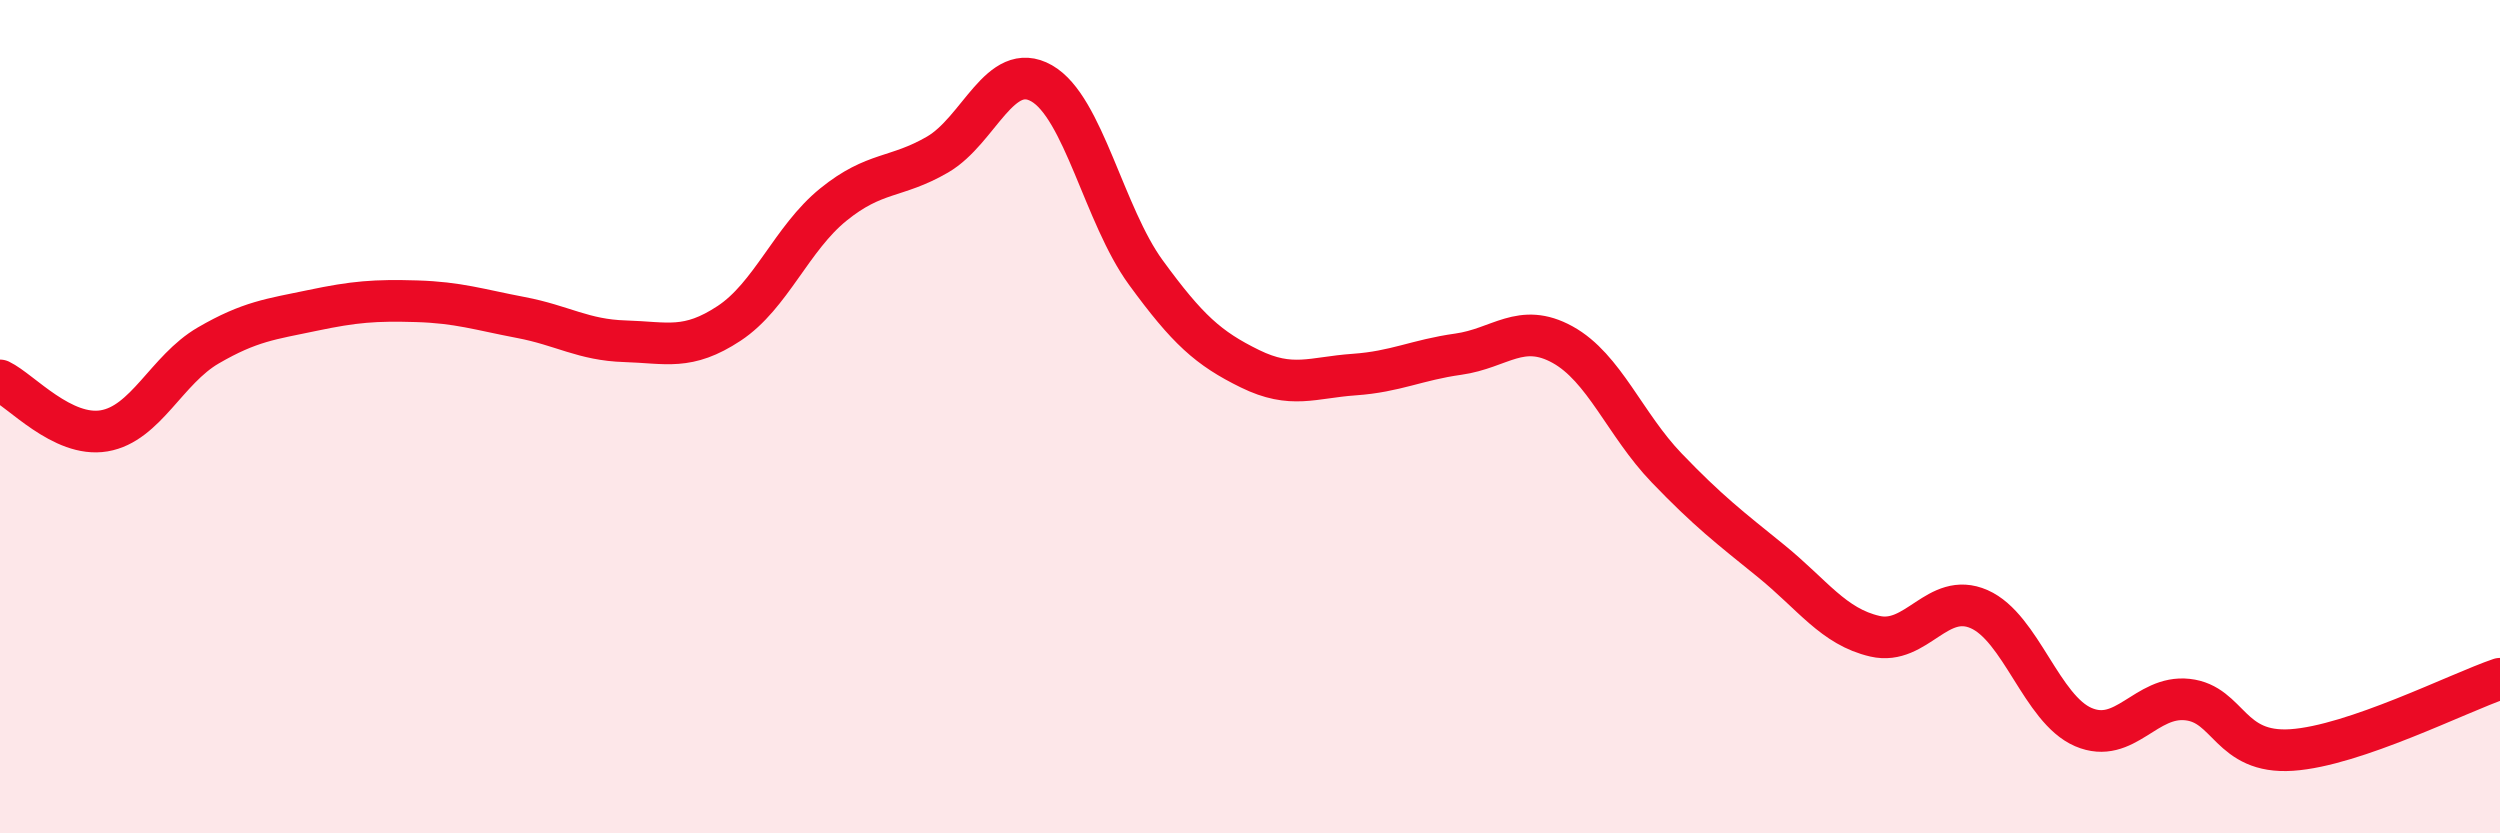
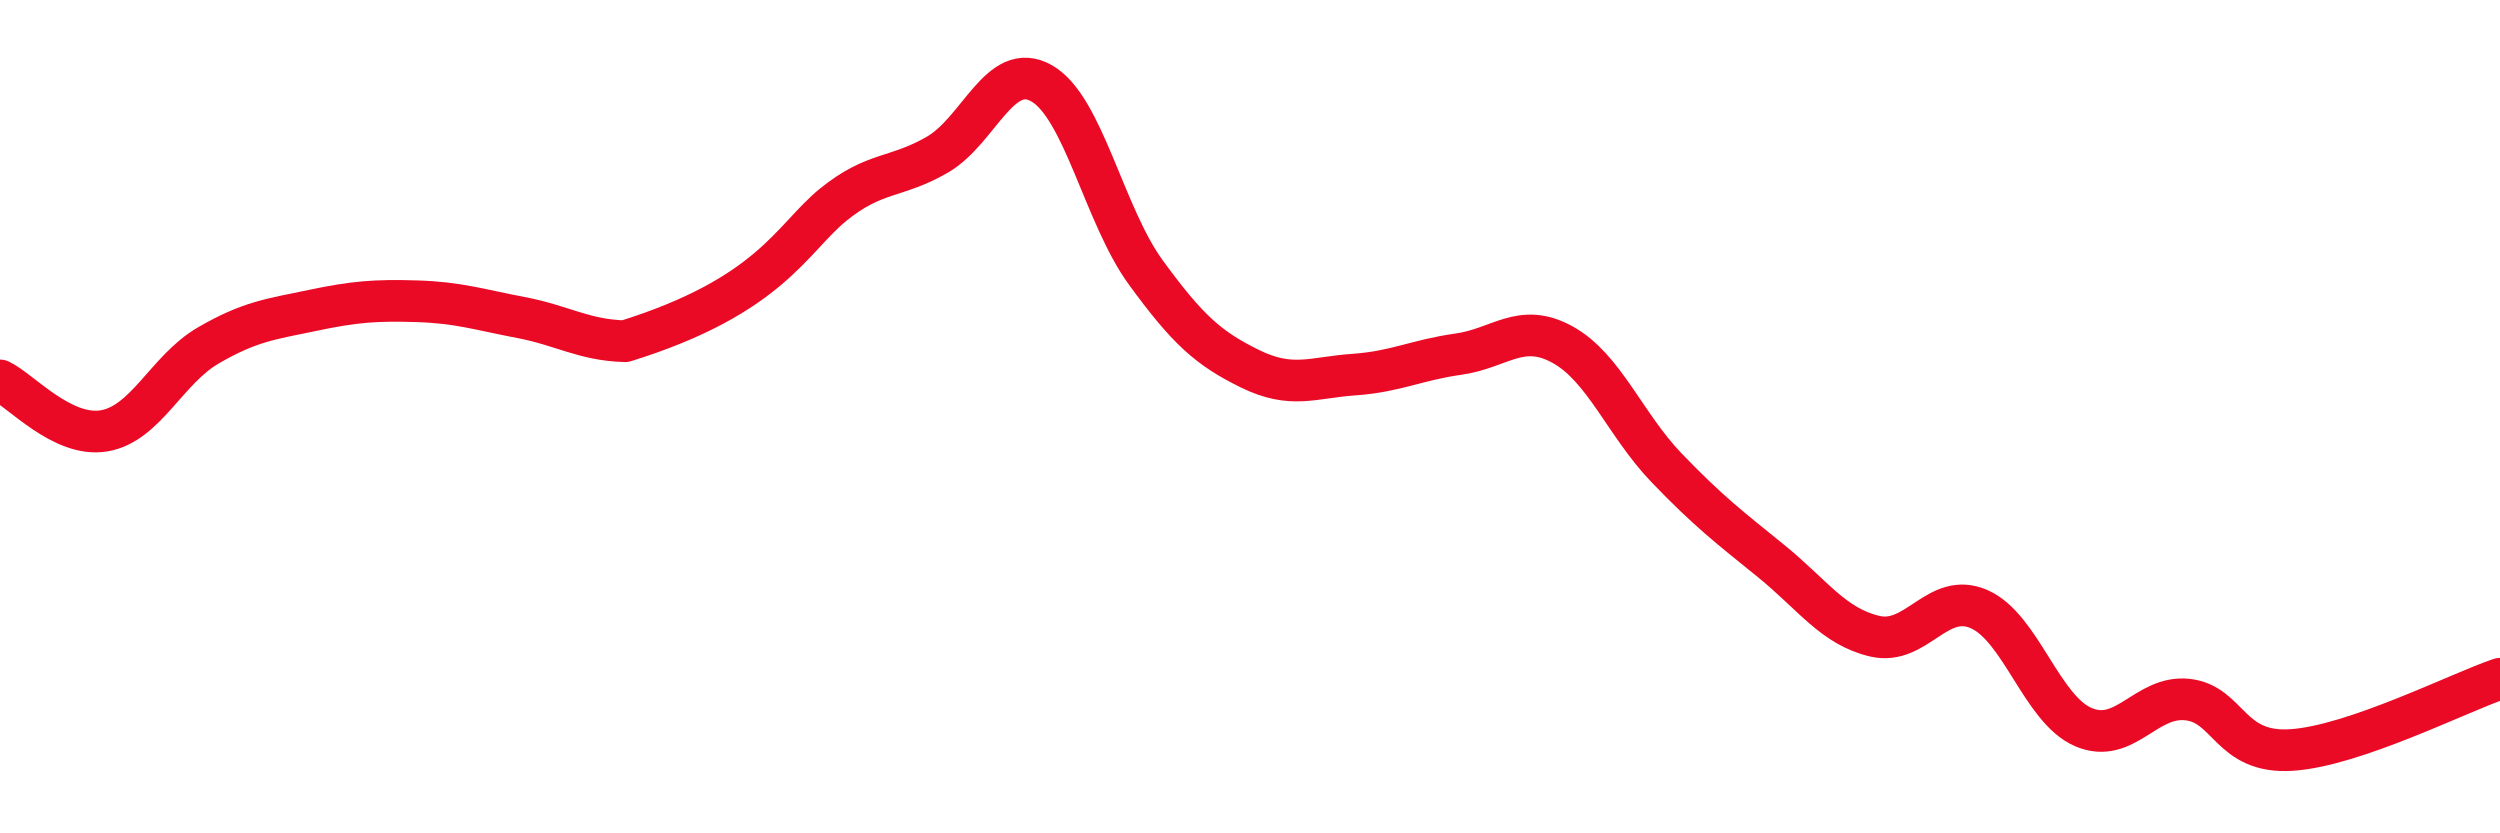
<svg xmlns="http://www.w3.org/2000/svg" width="60" height="20" viewBox="0 0 60 20">
-   <path d="M 0,9.13 C 0.5,9.37 1.5,10.51 2.5,10.34 C 3.5,10.17 4,8.87 5,8.29 C 6,7.71 6.5,7.66 7.5,7.45 C 8.5,7.24 9,7.2 10,7.23 C 11,7.26 11.5,7.43 12.5,7.62 C 13.5,7.81 14,8.16 15,8.19 C 16,8.22 16.5,8.42 17.5,7.76 C 18.5,7.1 19,5.72 20,4.91 C 21,4.1 21.5,4.29 22.5,3.71 C 23.5,3.13 24,1.43 25,2 C 26,2.57 26.5,5.17 27.5,6.54 C 28.5,7.91 29,8.36 30,8.85 C 31,9.34 31.5,9.06 32.5,8.99 C 33.5,8.92 34,8.64 35,8.5 C 36,8.36 36.5,7.72 37.5,8.27 C 38.5,8.82 39,10.19 40,11.23 C 41,12.27 41.5,12.65 42.5,13.46 C 43.5,14.27 44,15.04 45,15.27 C 46,15.5 46.5,14.18 47.5,14.62 C 48.5,15.06 49,17.02 50,17.45 C 51,17.88 51.5,16.68 52.5,16.79 C 53.5,16.9 53.5,18.1 55,18 C 56.5,17.9 59,16.63 60,16.29L60 20L0 20Z" fill="#EB0A25" opacity="0.1" stroke-linecap="round" stroke-linejoin="round" />
-   <path d="M 0,9.13 C 0.5,9.37 1.5,10.51 2.5,10.34 C 3.5,10.17 4,8.87 5,8.29 C 6,7.71 6.5,7.66 7.5,7.45 C 8.5,7.24 9,7.2 10,7.23 C 11,7.26 11.5,7.43 12.5,7.62 C 13.5,7.81 14,8.16 15,8.19 C 16,8.22 16.5,8.42 17.5,7.76 C 18.5,7.1 19,5.72 20,4.91 C 21,4.1 21.5,4.29 22.5,3.71 C 23.5,3.13 24,1.43 25,2 C 26,2.57 26.5,5.17 27.5,6.54 C 28.5,7.91 29,8.36 30,8.85 C 31,9.34 31.5,9.06 32.5,8.99 C 33.5,8.92 34,8.64 35,8.5 C 36,8.36 36.5,7.72 37.5,8.27 C 38.5,8.82 39,10.19 40,11.23 C 41,12.27 41.5,12.65 42.5,13.46 C 43.5,14.27 44,15.04 45,15.27 C 46,15.5 46.5,14.18 47.5,14.62 C 48.5,15.06 49,17.02 50,17.45 C 51,17.88 51.5,16.68 52.5,16.79 C 53.5,16.9 53.5,18.1 55,18 C 56.5,17.9 59,16.63 60,16.29" stroke="#EB0A25" stroke-width="1" fill="none" stroke-linecap="round" stroke-linejoin="round" />
+   <path d="M 0,9.13 C 0.5,9.37 1.5,10.51 2.5,10.34 C 3.5,10.17 4,8.87 5,8.29 C 6,7.71 6.5,7.66 7.5,7.45 C 8.5,7.24 9,7.2 10,7.23 C 11,7.26 11.5,7.43 12.5,7.62 C 13.5,7.81 14,8.16 15,8.19 C 18.5,7.1 19,5.72 20,4.91 C 21,4.1 21.5,4.29 22.5,3.71 C 23.5,3.13 24,1.43 25,2 C 26,2.57 26.5,5.17 27.5,6.54 C 28.5,7.91 29,8.36 30,8.85 C 31,9.34 31.5,9.06 32.5,8.99 C 33.5,8.92 34,8.64 35,8.5 C 36,8.36 36.5,7.72 37.5,8.27 C 38.5,8.82 39,10.19 40,11.23 C 41,12.27 41.5,12.65 42.5,13.46 C 43.5,14.27 44,15.04 45,15.27 C 46,15.5 46.5,14.18 47.5,14.62 C 48.5,15.06 49,17.02 50,17.45 C 51,17.88 51.5,16.68 52.5,16.79 C 53.5,16.9 53.5,18.1 55,18 C 56.5,17.9 59,16.63 60,16.29" stroke="#EB0A25" stroke-width="1" fill="none" stroke-linecap="round" stroke-linejoin="round" />
</svg>